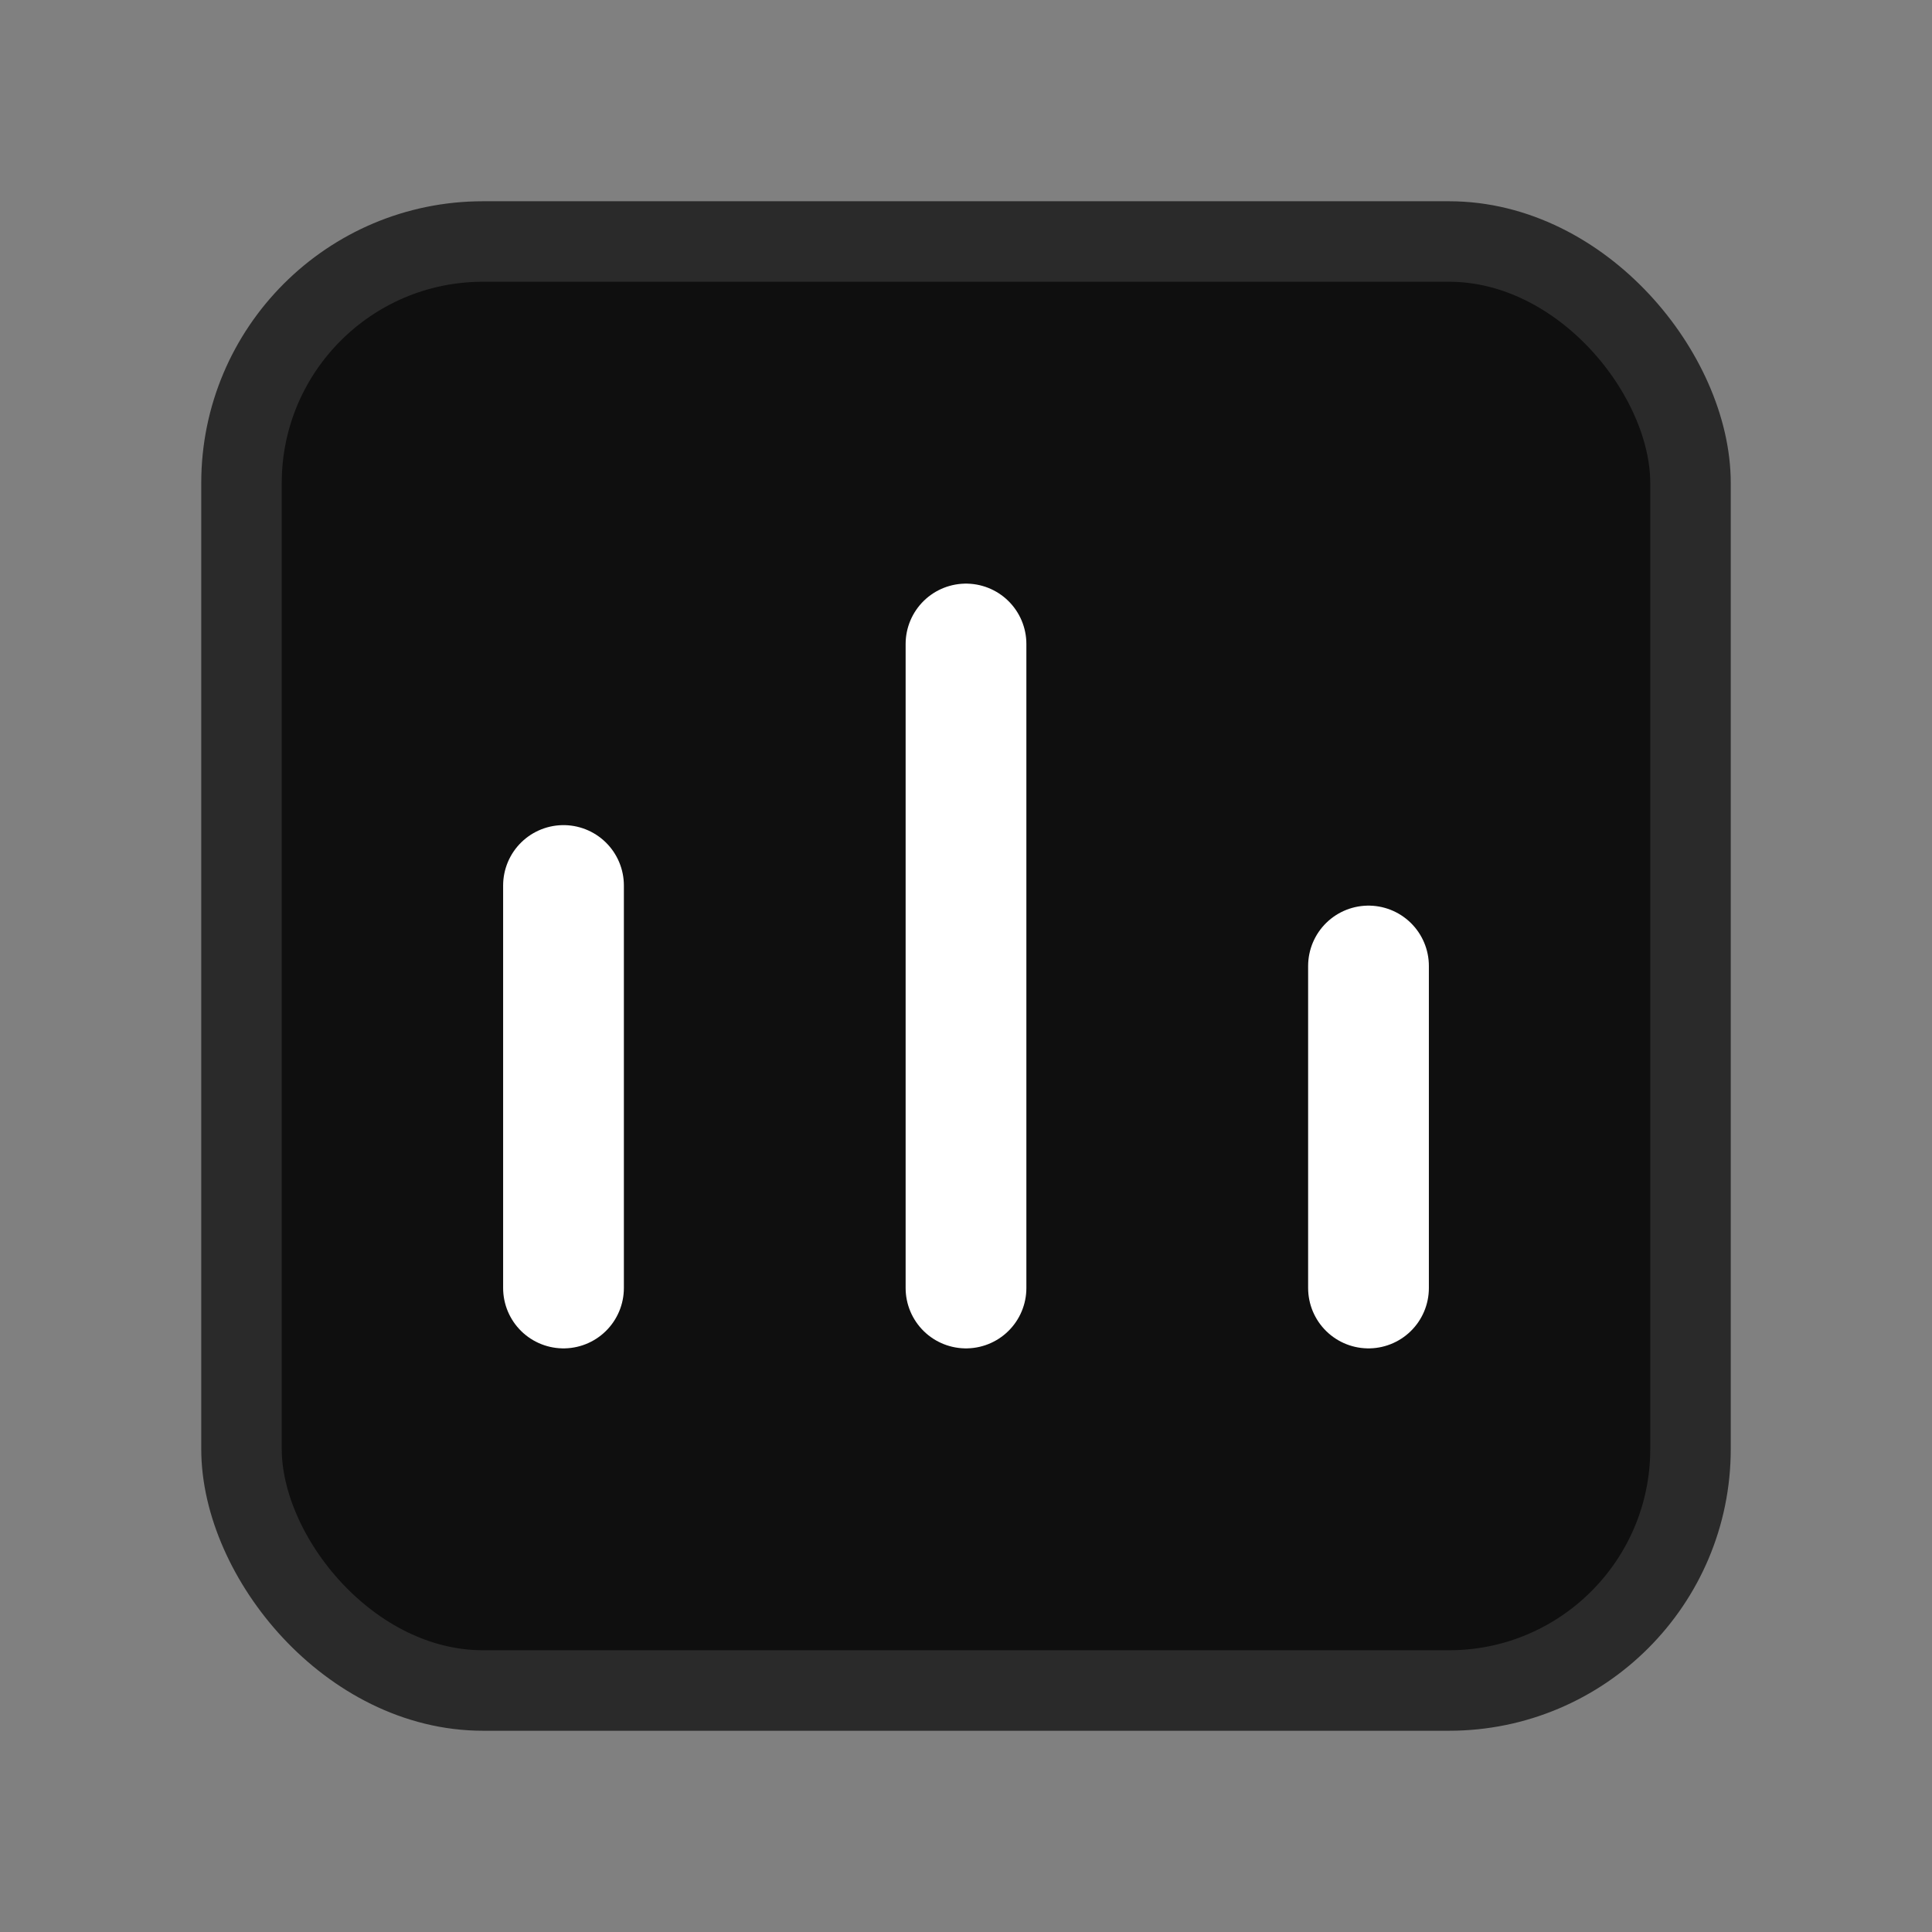
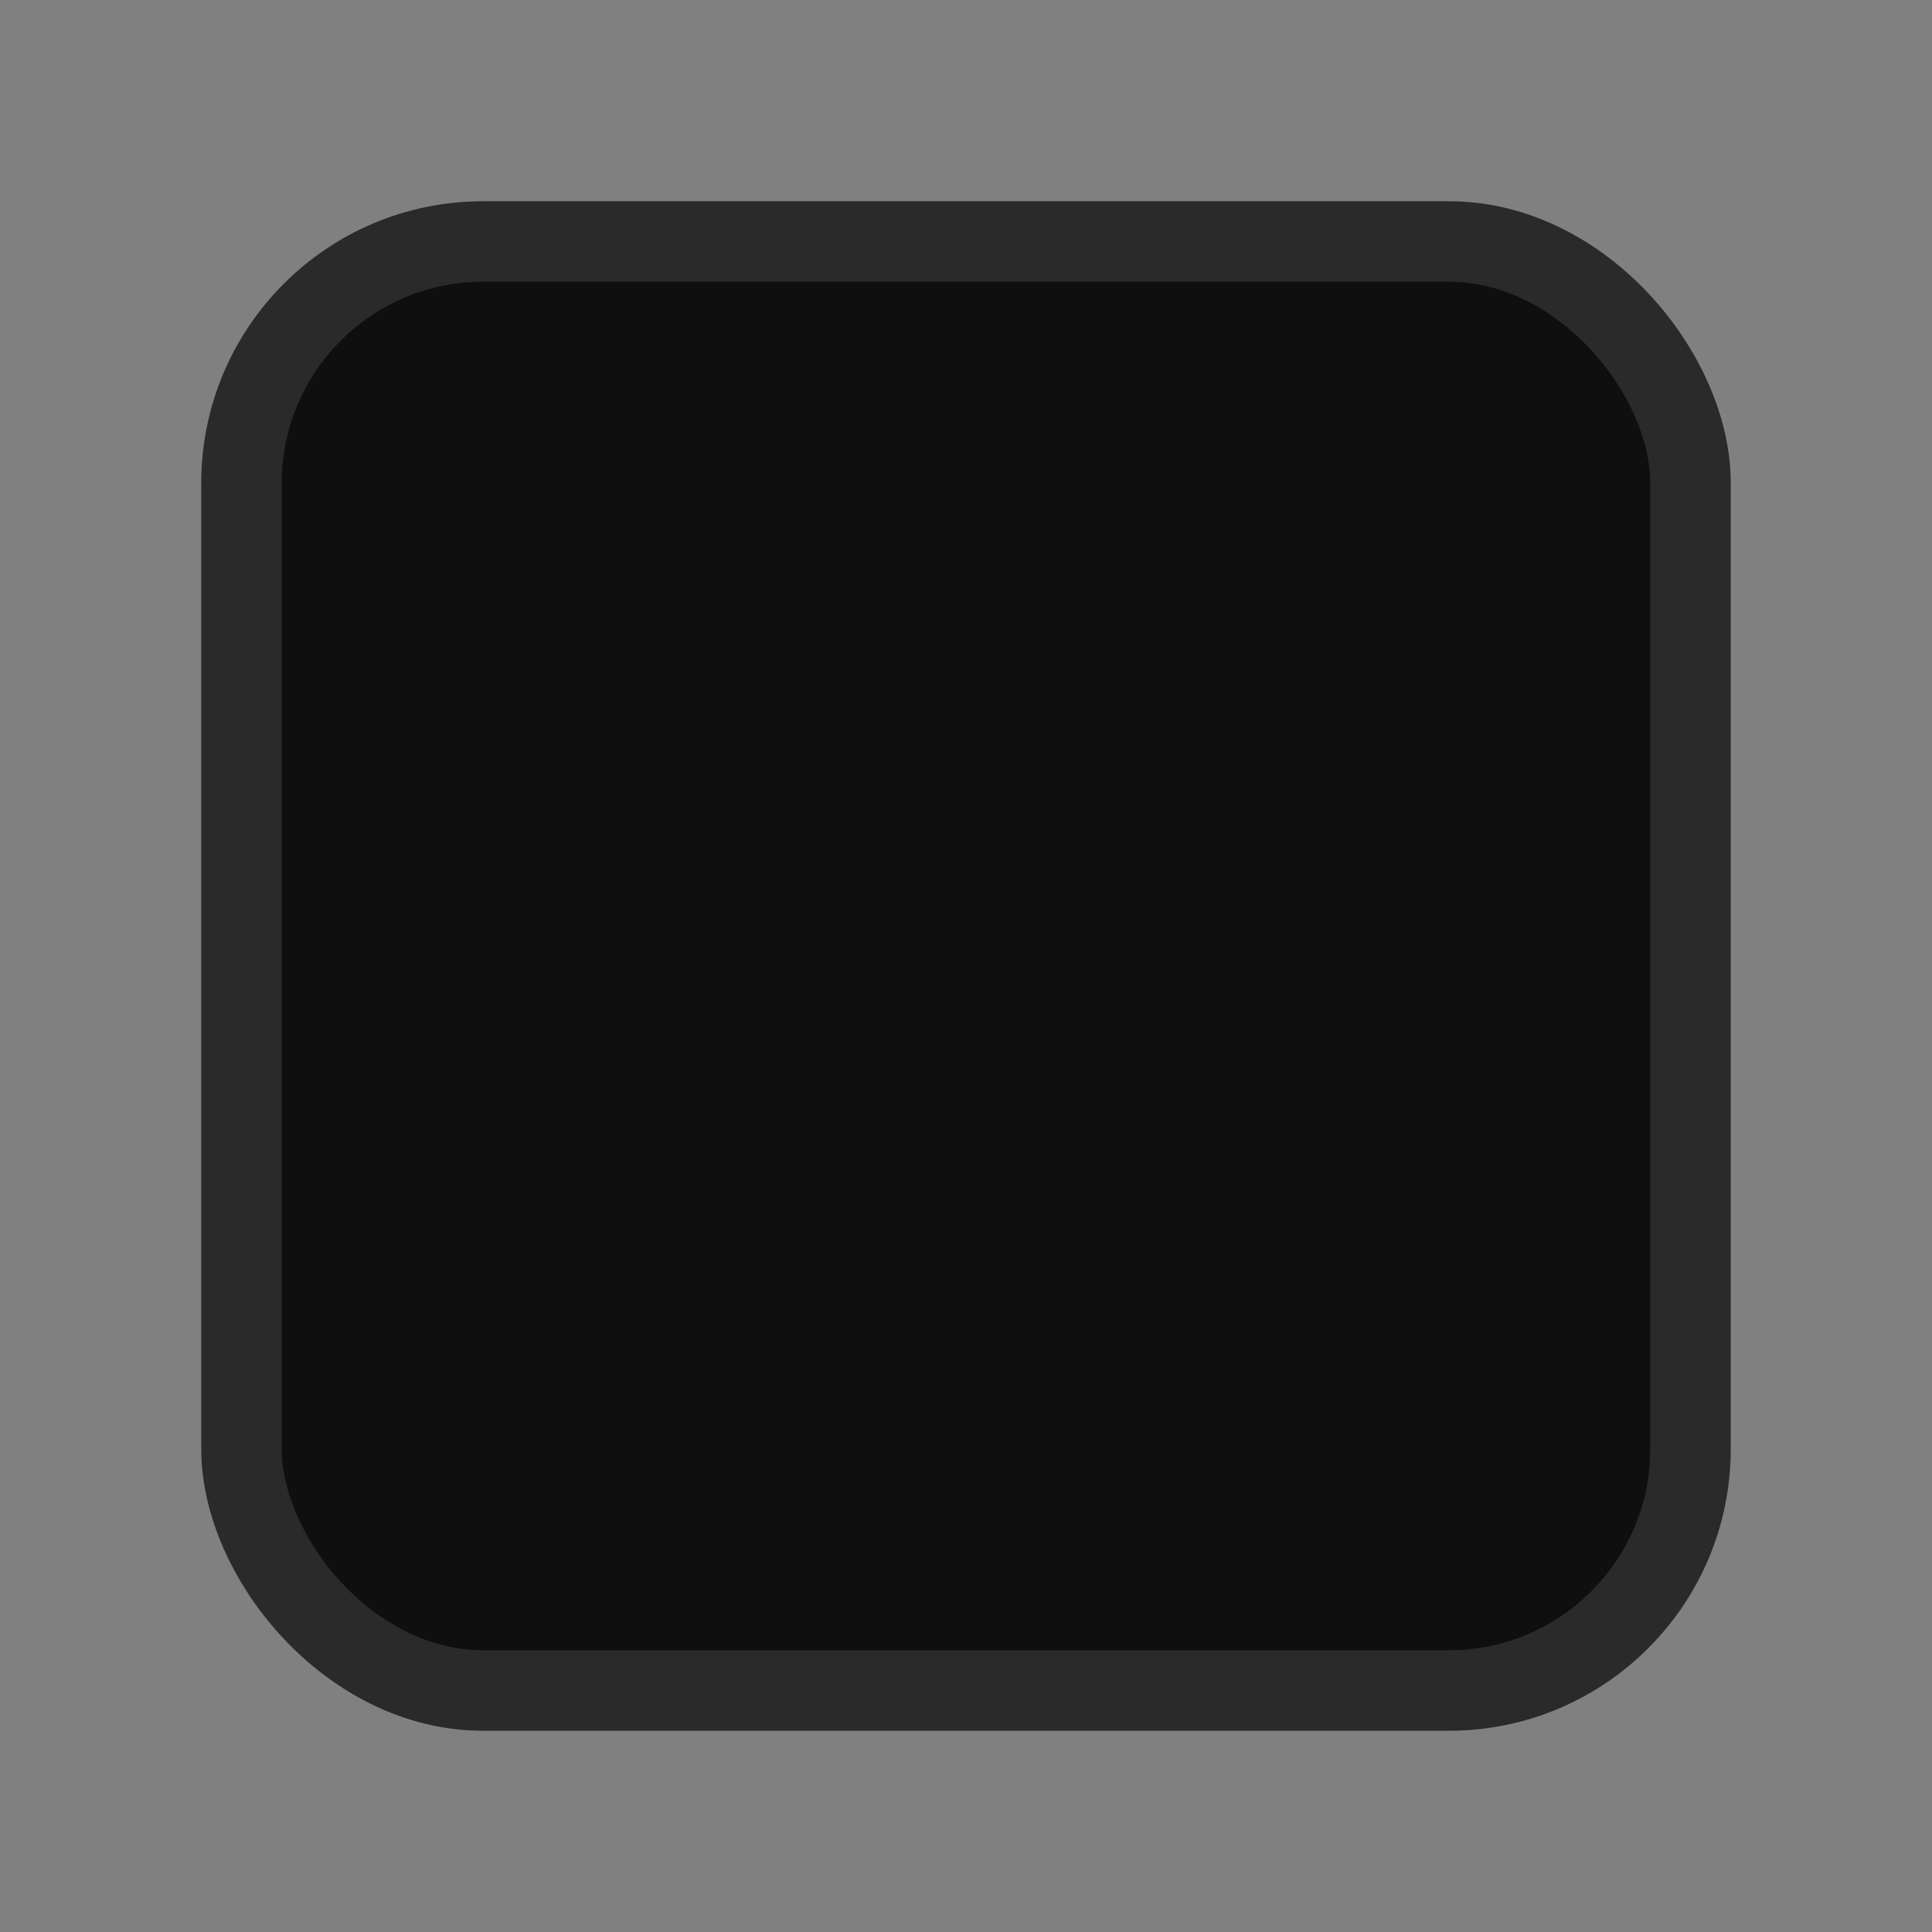
<svg xmlns="http://www.w3.org/2000/svg" viewBox="0 0 24 24">
  <rect x="0" y="0" width="24" height="24" fill="#808080" stroke="none" />
  <rect x="3" y="3" width="18" height="18" rx="3" fill="#0f0f0f" stroke="#2a2a2a" />
-   <path d="M7 16V11M12 16V8M17 16V12" stroke="#fff" stroke-width="1.5" stroke-linecap="round" />
</svg>